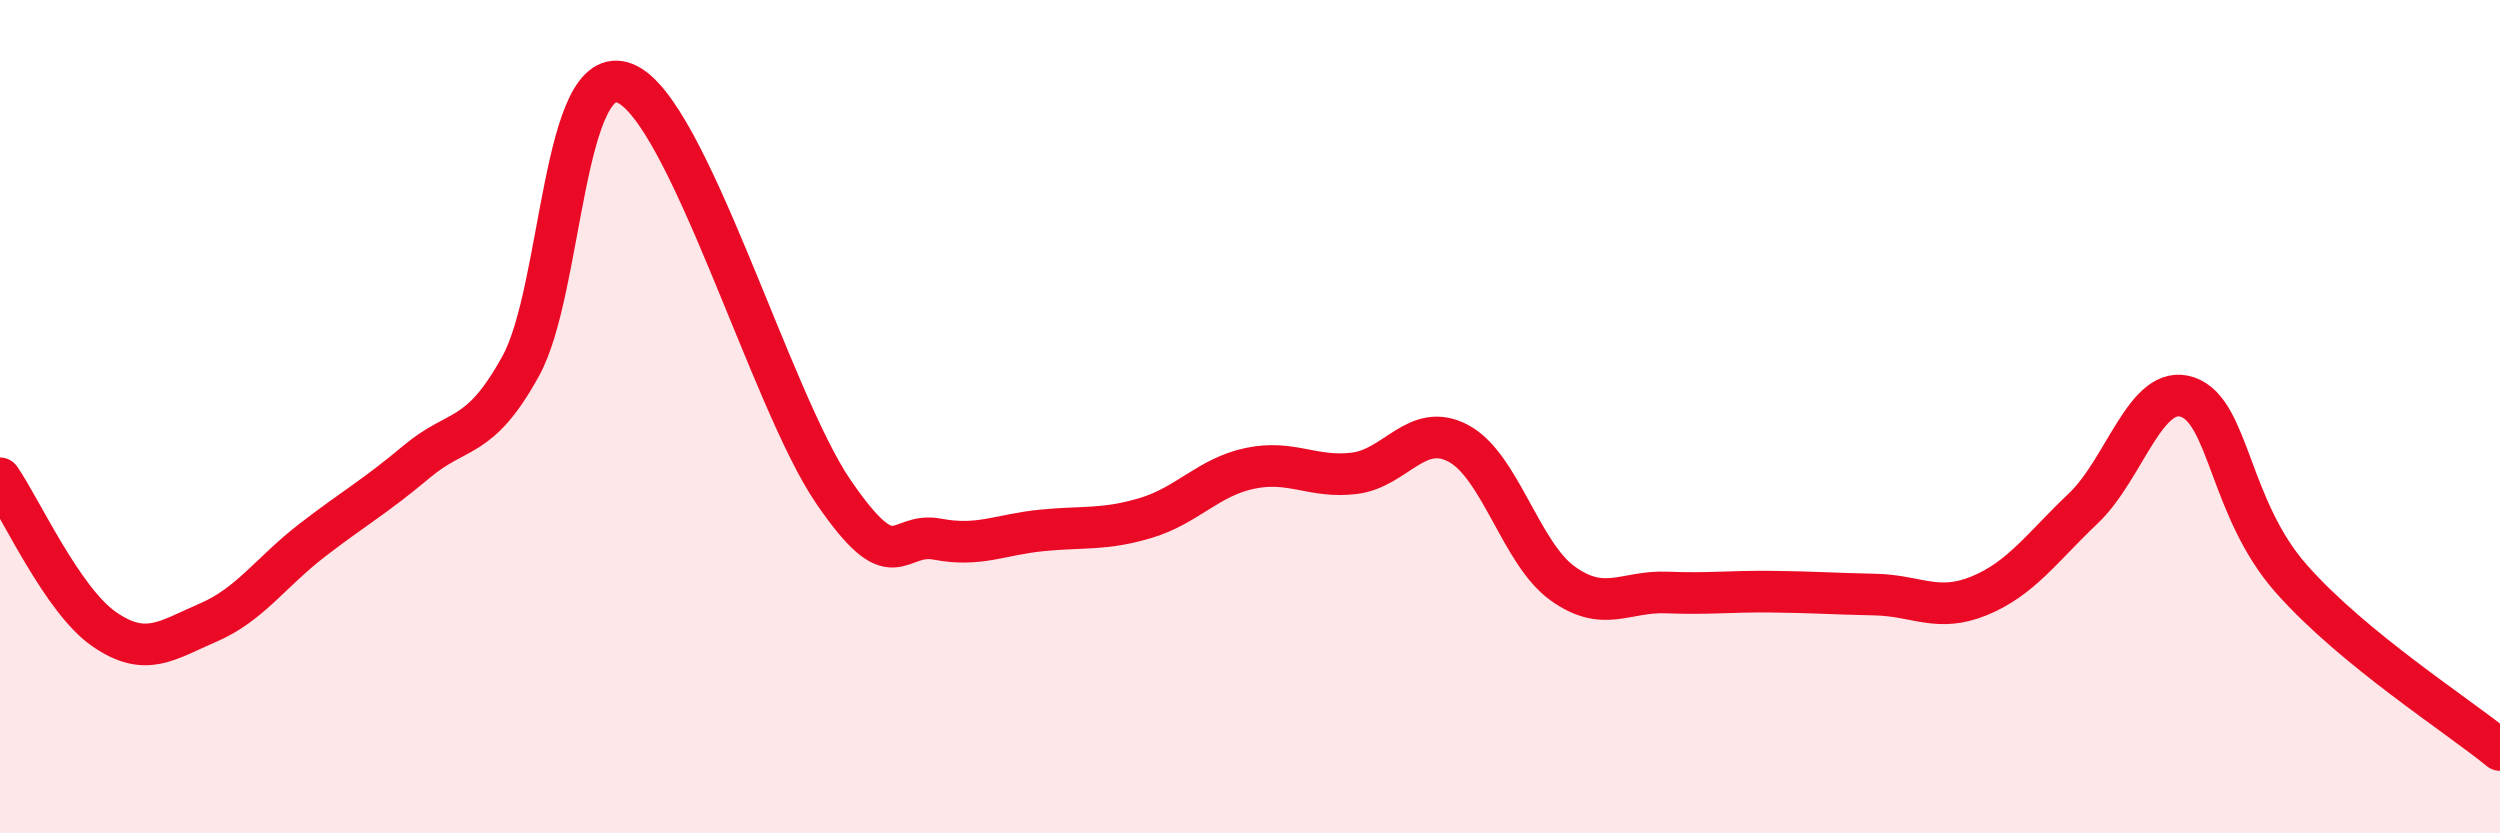
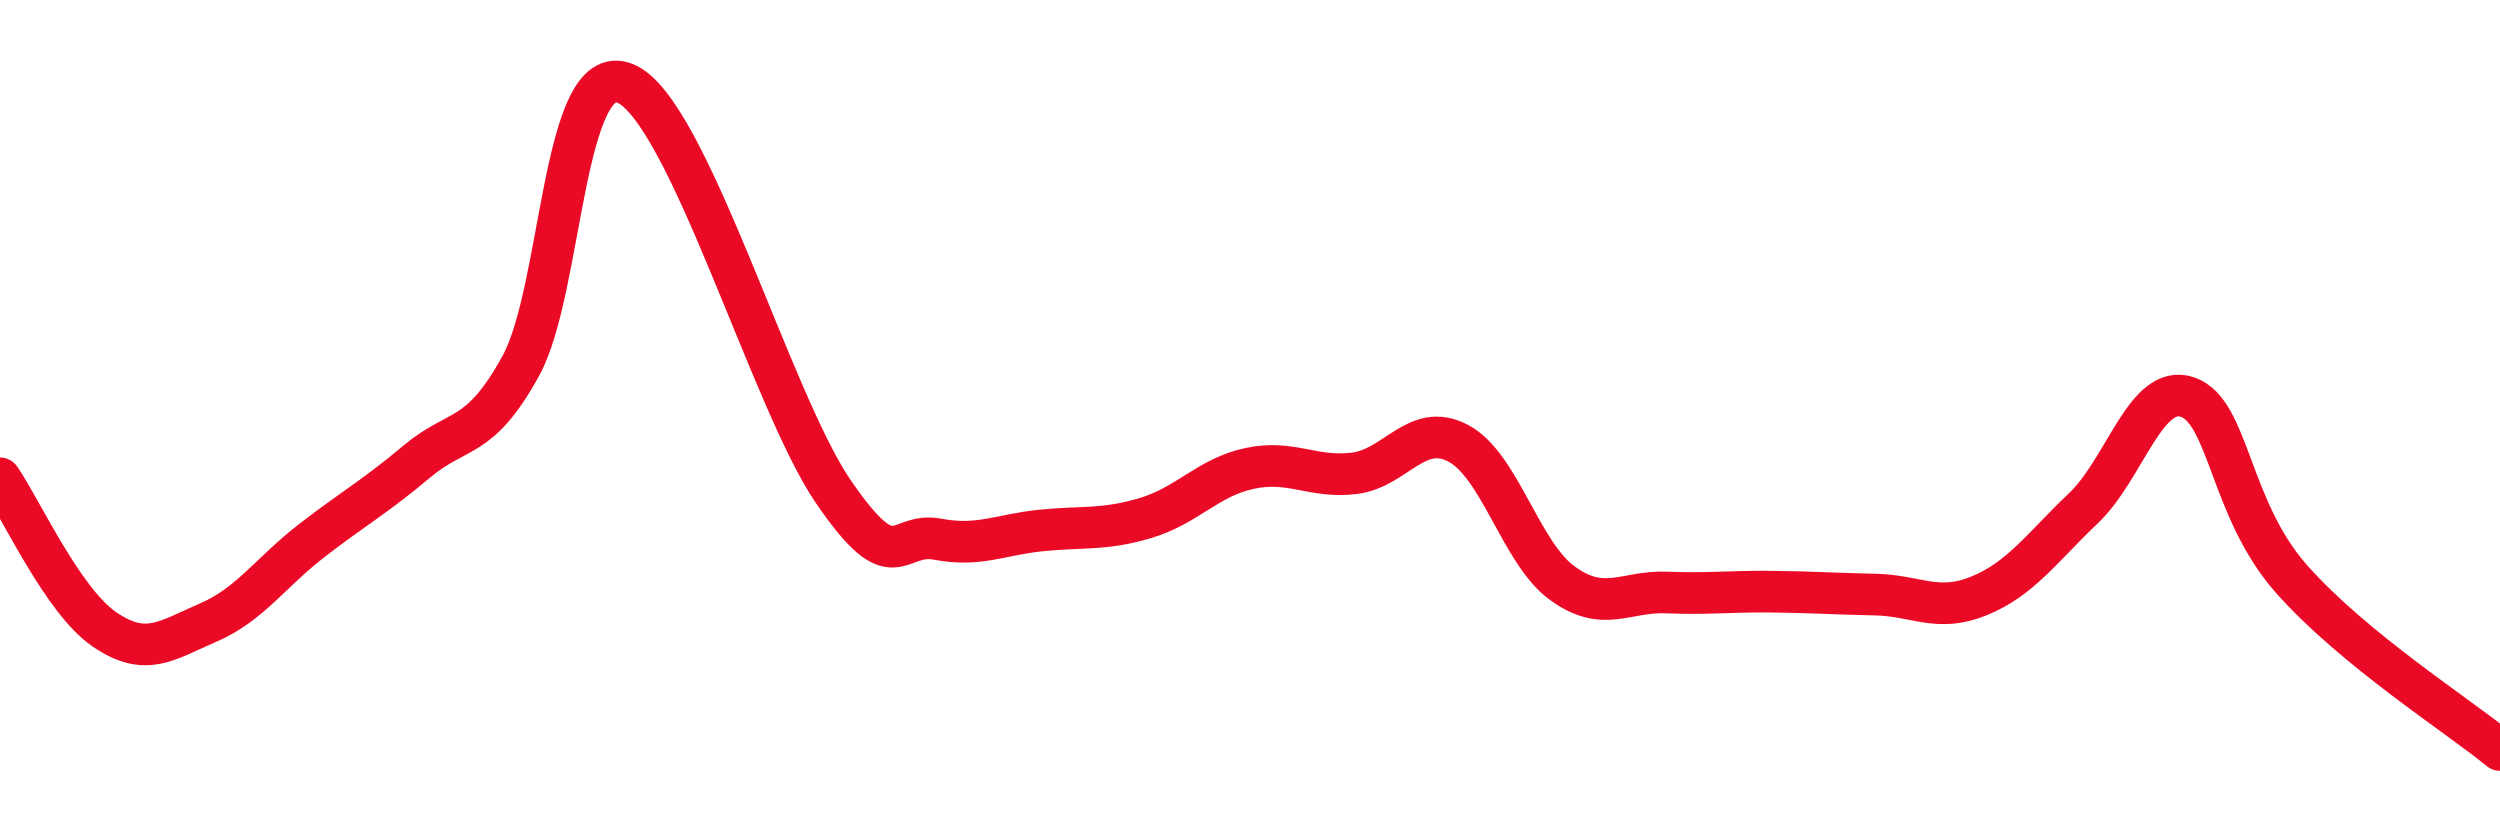
<svg xmlns="http://www.w3.org/2000/svg" width="60" height="20" viewBox="0 0 60 20">
-   <path d="M 0,11.48 C 0.5,12.2 1.5,14.41 2.5,15.1 C 3.5,15.79 4,15.37 5,14.94 C 6,14.51 6.5,13.73 7.5,12.96 C 8.5,12.19 9,11.92 10,11.08 C 11,10.24 11.5,10.6 12.5,8.78 C 13.5,6.96 13.5,1.4 15,2 C 16.5,2.6 18.5,9.61 20,11.8 C 21.5,13.99 21.5,12.75 22.5,12.94 C 23.5,13.13 24,12.83 25,12.73 C 26,12.63 26.5,12.73 27.5,12.43 C 28.5,12.13 29,11.45 30,11.24 C 31,11.03 31.5,11.48 32.5,11.36 C 33.5,11.24 34,10.11 35,10.64 C 36,11.17 36.5,13.28 37.5,14 C 38.5,14.72 39,14.18 40,14.22 C 41,14.26 41.5,14.19 42.5,14.2 C 43.5,14.21 44,14.25 45,14.27 C 46,14.29 46.5,14.71 47.5,14.3 C 48.5,13.89 49,13.15 50,12.2 C 51,11.25 51.5,9.19 52.5,9.53 C 53.5,9.87 53.5,12.21 55,13.9 C 56.5,15.59 59,17.18 60,18L60 20L0 20Z" fill="#EB0A25" opacity="0.1" stroke-linecap="round" stroke-linejoin="round" />
  <path d="M 0,11.48 C 0.5,12.2 1.5,14.41 2.5,15.1 C 3.5,15.79 4,15.37 5,14.94 C 6,14.51 6.5,13.73 7.5,12.96 C 8.5,12.19 9,11.92 10,11.08 C 11,10.24 11.5,10.6 12.5,8.78 C 13.5,6.96 13.5,1.4 15,2 C 16.5,2.6 18.5,9.61 20,11.8 C 21.5,13.99 21.5,12.75 22.5,12.94 C 23.5,13.13 24,12.83 25,12.73 C 26,12.63 26.5,12.73 27.5,12.43 C 28.5,12.13 29,11.45 30,11.24 C 31,11.03 31.5,11.48 32.5,11.36 C 33.5,11.24 34,10.11 35,10.64 C 36,11.17 36.5,13.28 37.5,14 C 38.5,14.72 39,14.18 40,14.22 C 41,14.26 41.5,14.19 42.5,14.2 C 43.5,14.21 44,14.25 45,14.27 C 46,14.29 46.5,14.71 47.5,14.3 C 48.5,13.89 49,13.15 50,12.2 C 51,11.25 51.5,9.19 52.5,9.53 C 53.5,9.87 53.5,12.21 55,13.9 C 56.5,15.59 59,17.18 60,18" stroke="#EB0A25" stroke-width="1" fill="none" stroke-linecap="round" stroke-linejoin="round" />
</svg>